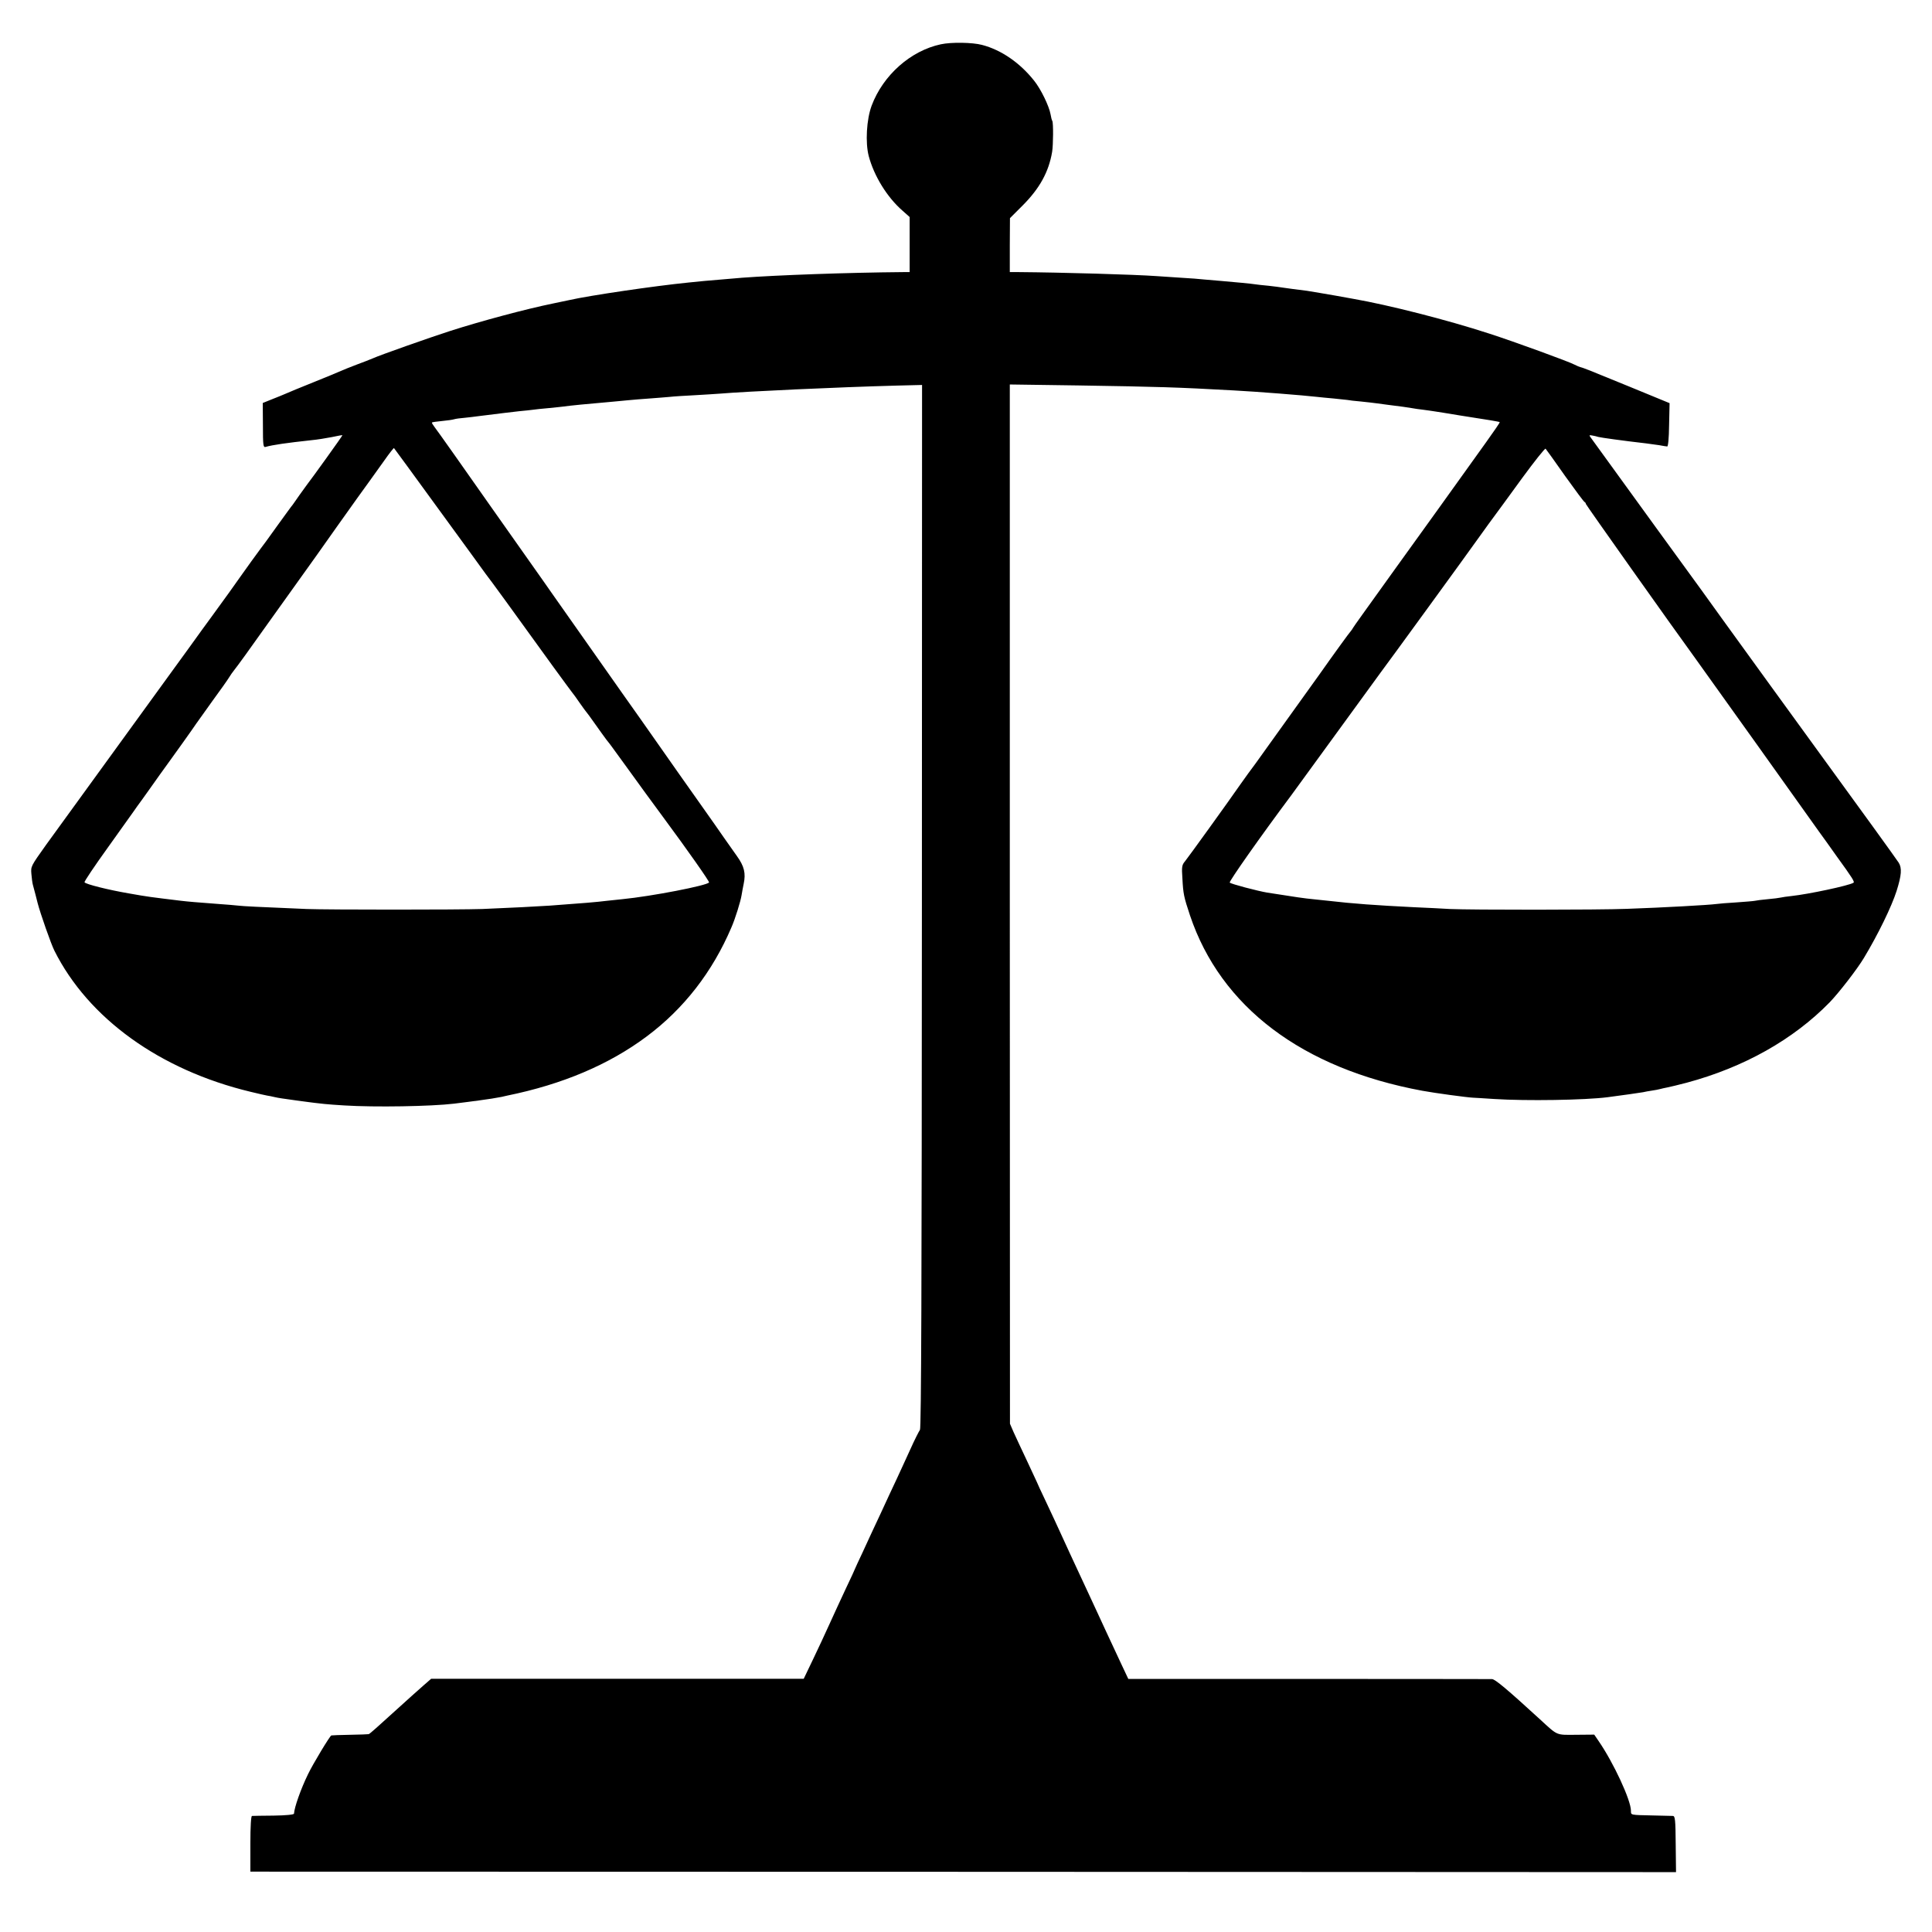
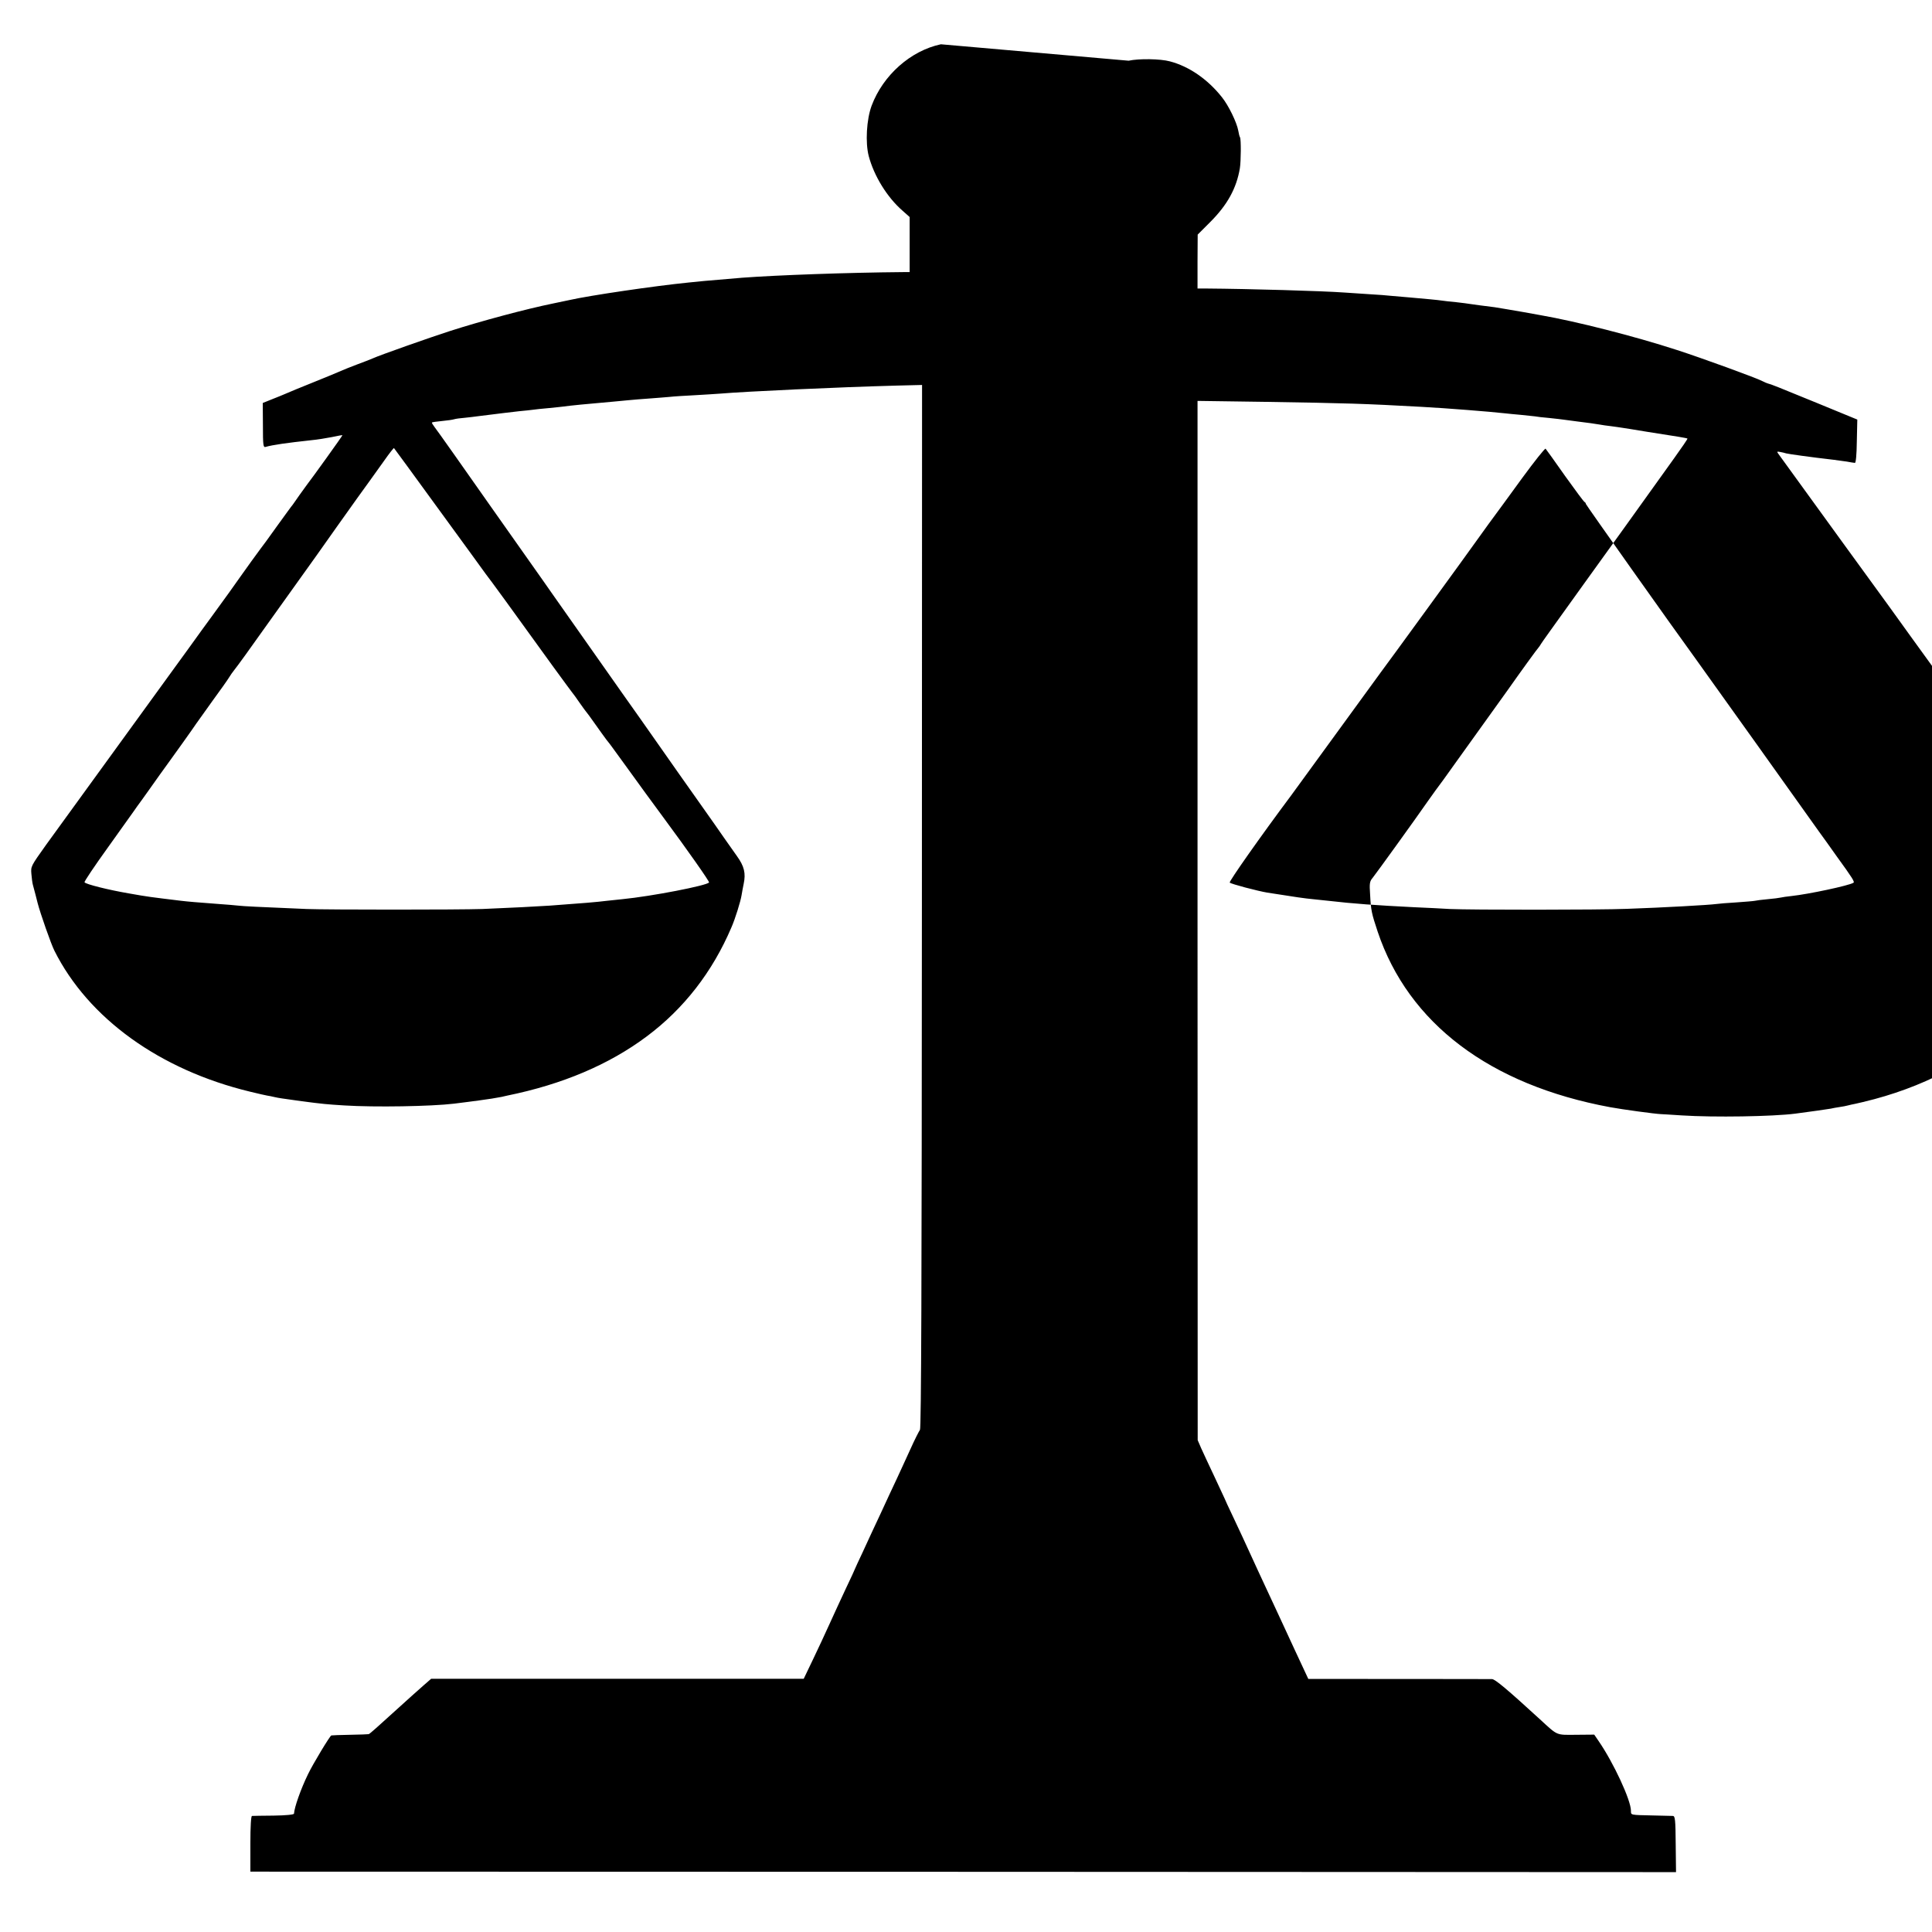
<svg xmlns="http://www.w3.org/2000/svg" version="1.0" width="1200pt" height="1200pt" viewBox="0 0 1200 1200" preserveAspectRatio="xMidYMid meet">
  <g transform="translate(0,1200) scale(0.1,-0.1)" fill="#000000" stroke="none">
-     <path d="M5844 11725 c-188 -40 -359 -192 -430 -381 -32 -86 -40 -230 -18 -314 33 -123 113 -254 209 -338 l45 -40 0 -171 0 -171 -37 0 c-354 -3 -788 -19 -1003 -35 -108 -9 -193 -16 -235 -20 -22 -2 -67 -7 -100 -10 -210 -21 -612 -80 -740 -109 -11 -2 -56 -12 -100 -21 -167 -34 -447 -109 -640 -171 -124 -40 -434 -149 -480 -170 -16 -7 -60 -24 -98 -38 -37 -14 -82 -32 -100 -40 -17 -8 -95 -40 -172 -71 -77 -31 -153 -62 -170 -70 -16 -7 -55 -23 -86 -35 l-57 -23 1 -139 c0 -122 2 -138 16 -134 45 13 130 25 286 42 33 3 89 12 125 19 36 8 66 13 67 12 2 -2 -196 -277 -220 -307 -7 -9 -28 -38 -47 -65 -19 -28 -38 -54 -42 -60 -5 -5 -49 -66 -99 -135 -49 -69 -95 -132 -102 -140 -11 -14 -94 -129 -127 -176 -24 -35 -93 -131 -177 -246 -43 -59 -85 -116 -93 -128 -8 -11 -79 -110 -158 -218 -166 -228 -747 -1030 -777 -1071 -94 -132 -94 -132 -90 -180 2 -25 6 -55 9 -66 3 -11 10 -38 16 -60 6 -22 12 -47 14 -55 16 -62 83 -254 104 -295 211 -421 656 -741 1217 -876 50 -12 97 -23 105 -24 8 -1 29 -5 45 -9 31 -7 36 -7 170 -26 131 -17 152 -19 263 -26 191 -12 540 -6 682 11 38 5 106 13 155 20 55 7 110 16 140 22 17 4 32 7 35 8 344 70 633 193 866 367 231 172 409 401 527 678 24 55 57 162 63 200 3 19 9 51 13 70 14 66 4 109 -42 173 -24 34 -60 85 -79 112 -19 28 -90 129 -158 225 -68 96 -181 256 -250 355 -69 99 -166 236 -215 305 -93 132 -399 567 -447 635 -15 22 -41 58 -56 80 -61 86 -277 393 -321 455 -162 231 -337 479 -353 499 -10 13 -17 25 -15 27 2 2 30 6 62 9 33 3 67 8 76 11 9 3 39 7 65 9 27 3 65 7 84 10 142 18 203 25 255 31 33 3 71 7 85 9 14 2 57 7 95 10 39 4 81 8 95 10 41 6 144 16 305 30 22 2 65 6 95 9 30 3 91 8 135 11 44 3 100 8 125 10 25 3 92 7 150 10 58 3 130 8 160 10 168 14 726 40 1096 50 l161 4 -1 -3238 c-1 -2354 -4 -3242 -12 -3252 -6 -8 -33 -61 -59 -119 -26 -58 -65 -141 -85 -185 -21 -44 -66 -141 -100 -215 -35 -74 -85 -182 -111 -239 -27 -57 -49 -105 -49 -106 0 -2 -25 -56 -56 -121 -31 -66 -76 -164 -101 -219 -25 -55 -71 -155 -103 -221 l-58 -121 -1157 0 -1157 0 -47 -41 c-25 -22 -58 -51 -72 -64 -225 -204 -262 -237 -269 -239 -3 -1 -54 -3 -115 -4 -60 -1 -113 -3 -117 -4 -8 -1 -115 -178 -145 -241 -44 -90 -85 -206 -87 -245 -1 -6 -51 -11 -126 -12 -69 0 -130 -2 -135 -2 -6 -1 -10 -65 -10 -173 l0 -173 4428 -1 4427 -2 -2 174 c-1 151 -4 174 -17 175 -9 0 -65 2 -126 3 -141 3 -135 2 -135 29 0 66 -108 298 -200 432 l-28 41 -113 -1 c-126 -1 -112 -7 -224 96 -203 186 -278 249 -298 250 -12 0 -525 1 -1141 1 l-1118 0 -48 102 c-84 179 -107 230 -139 299 -44 94 -82 178 -131 282 -23 50 -64 137 -90 195 -26 58 -73 158 -104 224 -31 65 -56 119 -56 121 0 1 -28 61 -61 131 -34 71 -71 152 -84 180 l-22 51 -1 3227 0 3228 427 -6 c500 -8 606 -11 966 -31 150 -8 427 -30 515 -40 19 -2 66 -7 103 -10 37 -4 76 -8 85 -9 9 -2 49 -7 87 -10 39 -4 81 -9 95 -11 14 -2 48 -6 75 -10 73 -9 117 -15 145 -20 14 -3 45 -7 70 -10 25 -3 56 -8 70 -10 14 -2 84 -13 155 -25 188 -29 247 -39 250 -42 2 -2 -36 -57 -84 -124 -146 -204 -460 -642 -561 -781 -214 -298 -255 -355 -265 -371 -5 -9 -12 -19 -15 -22 -6 -5 -114 -154 -192 -265 -31 -44 -252 -352 -330 -460 -16 -22 -47 -65 -68 -95 -22 -30 -43 -59 -48 -65 -4 -5 -27 -37 -50 -70 -72 -104 -321 -449 -342 -475 -19 -22 -21 -35 -16 -105 5 -97 9 -116 47 -230 191 -569 697 -952 1444 -1090 75 -14 282 -42 315 -43 8 0 67 -4 130 -8 200 -13 564 -7 705 11 91 12 198 27 220 31 11 3 36 7 55 10 19 3 43 7 52 10 10 3 30 7 45 10 16 3 69 16 119 29 357 96 662 268 888 499 58 60 171 206 213 276 88 146 172 319 203 416 31 98 34 143 13 176 -19 29 -249 347 -443 613 -142 195 -612 843 -649 895 -14 21 -201 279 -416 574 -214 296 -396 546 -403 556 -13 17 -12 19 8 15 12 -2 29 -6 38 -9 15 -4 149 -23 297 -40 22 -3 58 -8 80 -11 22 -4 45 -8 50 -8 6 -1 11 50 12 134 l3 135 -248 102 c-251 103 -289 118 -307 122 -5 1 -21 8 -35 15 -35 19 -378 144 -530 193 -264 86 -627 178 -845 216 -99 18 -121 22 -210 37 -62 11 -88 15 -165 24 -25 3 -54 7 -65 9 -11 2 -49 7 -85 11 -36 3 -76 8 -90 10 -26 4 -102 11 -205 20 -33 3 -80 7 -105 9 -25 3 -90 8 -145 11 -55 4 -122 8 -150 10 -138 10 -592 23 -857 25 l-56 0 0 168 1 167 78 78 c106 106 163 209 184 334 7 43 8 181 1 192 -3 4 -8 23 -11 42 -9 50 -60 156 -102 208 -88 111 -204 191 -323 222 -59 16 -192 18 -256 4z m-3314 -2621 c44 -60 86 -118 94 -129 169 -232 240 -329 306 -420 43 -60 83 -114 87 -120 11 -12 237 -323 278 -381 51 -72 245 -338 258 -354 7 -8 28 -37 47 -65 19 -27 37 -52 40 -55 3 -3 28 -36 55 -75 27 -38 59 -83 72 -100 13 -16 27 -34 31 -40 4 -5 40 -55 80 -110 65 -91 202 -278 245 -336 148 -200 285 -395 281 -400 -11 -19 -356 -86 -539 -104 -33 -3 -76 -8 -95 -10 -64 -8 -148 -15 -355 -30 -76 -5 -246 -14 -420 -21 -142 -5 -959 -5 -1090 0 -306 13 -393 17 -425 21 -19 2 -73 7 -120 10 -144 11 -183 14 -235 20 -196 24 -201 24 -325 46 -128 22 -268 57 -275 69 -3 4 63 102 145 216 82 115 155 217 162 227 7 11 29 41 48 67 19 26 42 58 50 70 22 32 109 153 118 165 12 16 156 217 172 242 8 12 53 75 100 140 47 64 93 129 102 144 9 15 23 35 32 46 13 15 115 156 176 243 27 37 257 360 274 383 9 12 93 130 186 262 94 132 185 260 204 285 18 25 59 82 91 127 32 46 60 81 62 80 2 -2 39 -53 83 -113z m7190 -59 c63 -88 117 -161 122 -163 4 -2 8 -7 8 -12 0 -5 544 -773 684 -965 23 -31 724 -1013 764 -1070 20 -27 70 -97 111 -155 98 -135 112 -158 103 -163 -29 -18 -280 -71 -382 -82 -30 -3 -62 -8 -70 -10 -8 -2 -44 -7 -80 -10 -36 -3 -72 -8 -80 -10 -8 -2 -60 -6 -115 -10 -55 -3 -111 -8 -125 -10 -43 -6 -325 -22 -555 -30 -173 -7 -967 -7 -1100 -1 -49 3 -148 8 -220 11 -241 12 -379 22 -535 40 -19 2 -62 7 -95 10 -52 5 -102 12 -285 41 -59 10 -223 53 -232 62 -6 6 190 285 382 542 10 14 138 189 284 390 146 201 269 370 273 375 14 17 567 777 585 804 10 14 48 67 85 118 37 50 131 178 207 283 77 105 142 187 146 183 4 -4 58 -80 120 -168z" />
+     <path d="M5844 11725 c-188 -40 -359 -192 -430 -381 -32 -86 -40 -230 -18 -314 33 -123 113 -254 209 -338 l45 -40 0 -171 0 -171 -37 0 c-354 -3 -788 -19 -1003 -35 -108 -9 -193 -16 -235 -20 -22 -2 -67 -7 -100 -10 -210 -21 -612 -80 -740 -109 -11 -2 -56 -12 -100 -21 -167 -34 -447 -109 -640 -171 -124 -40 -434 -149 -480 -170 -16 -7 -60 -24 -98 -38 -37 -14 -82 -32 -100 -40 -17 -8 -95 -40 -172 -71 -77 -31 -153 -62 -170 -70 -16 -7 -55 -23 -86 -35 l-57 -23 1 -139 c0 -122 2 -138 16 -134 45 13 130 25 286 42 33 3 89 12 125 19 36 8 66 13 67 12 2 -2 -196 -277 -220 -307 -7 -9 -28 -38 -47 -65 -19 -28 -38 -54 -42 -60 -5 -5 -49 -66 -99 -135 -49 -69 -95 -132 -102 -140 -11 -14 -94 -129 -127 -176 -24 -35 -93 -131 -177 -246 -43 -59 -85 -116 -93 -128 -8 -11 -79 -110 -158 -218 -166 -228 -747 -1030 -777 -1071 -94 -132 -94 -132 -90 -180 2 -25 6 -55 9 -66 3 -11 10 -38 16 -60 6 -22 12 -47 14 -55 16 -62 83 -254 104 -295 211 -421 656 -741 1217 -876 50 -12 97 -23 105 -24 8 -1 29 -5 45 -9 31 -7 36 -7 170 -26 131 -17 152 -19 263 -26 191 -12 540 -6 682 11 38 5 106 13 155 20 55 7 110 16 140 22 17 4 32 7 35 8 344 70 633 193 866 367 231 172 409 401 527 678 24 55 57 162 63 200 3 19 9 51 13 70 14 66 4 109 -42 173 -24 34 -60 85 -79 112 -19 28 -90 129 -158 225 -68 96 -181 256 -250 355 -69 99 -166 236 -215 305 -93 132 -399 567 -447 635 -15 22 -41 58 -56 80 -61 86 -277 393 -321 455 -162 231 -337 479 -353 499 -10 13 -17 25 -15 27 2 2 30 6 62 9 33 3 67 8 76 11 9 3 39 7 65 9 27 3 65 7 84 10 142 18 203 25 255 31 33 3 71 7 85 9 14 2 57 7 95 10 39 4 81 8 95 10 41 6 144 16 305 30 22 2 65 6 95 9 30 3 91 8 135 11 44 3 100 8 125 10 25 3 92 7 150 10 58 3 130 8 160 10 168 14 726 40 1096 50 l161 4 -1 -3238 c-1 -2354 -4 -3242 -12 -3252 -6 -8 -33 -61 -59 -119 -26 -58 -65 -141 -85 -185 -21 -44 -66 -141 -100 -215 -35 -74 -85 -182 -111 -239 -27 -57 -49 -105 -49 -106 0 -2 -25 -56 -56 -121 -31 -66 -76 -164 -101 -219 -25 -55 -71 -155 -103 -221 l-58 -121 -1157 0 -1157 0 -47 -41 c-25 -22 -58 -51 -72 -64 -225 -204 -262 -237 -269 -239 -3 -1 -54 -3 -115 -4 -60 -1 -113 -3 -117 -4 -8 -1 -115 -178 -145 -241 -44 -90 -85 -206 -87 -245 -1 -6 -51 -11 -126 -12 -69 0 -130 -2 -135 -2 -6 -1 -10 -65 -10 -173 l0 -173 4428 -1 4427 -2 -2 174 c-1 151 -4 174 -17 175 -9 0 -65 2 -126 3 -141 3 -135 2 -135 29 0 66 -108 298 -200 432 l-28 41 -113 -1 c-126 -1 -112 -7 -224 96 -203 186 -278 249 -298 250 -12 0 -525 1 -1141 1 c-84 179 -107 230 -139 299 -44 94 -82 178 -131 282 -23 50 -64 137 -90 195 -26 58 -73 158 -104 224 -31 65 -56 119 -56 121 0 1 -28 61 -61 131 -34 71 -71 152 -84 180 l-22 51 -1 3227 0 3228 427 -6 c500 -8 606 -11 966 -31 150 -8 427 -30 515 -40 19 -2 66 -7 103 -10 37 -4 76 -8 85 -9 9 -2 49 -7 87 -10 39 -4 81 -9 95 -11 14 -2 48 -6 75 -10 73 -9 117 -15 145 -20 14 -3 45 -7 70 -10 25 -3 56 -8 70 -10 14 -2 84 -13 155 -25 188 -29 247 -39 250 -42 2 -2 -36 -57 -84 -124 -146 -204 -460 -642 -561 -781 -214 -298 -255 -355 -265 -371 -5 -9 -12 -19 -15 -22 -6 -5 -114 -154 -192 -265 -31 -44 -252 -352 -330 -460 -16 -22 -47 -65 -68 -95 -22 -30 -43 -59 -48 -65 -4 -5 -27 -37 -50 -70 -72 -104 -321 -449 -342 -475 -19 -22 -21 -35 -16 -105 5 -97 9 -116 47 -230 191 -569 697 -952 1444 -1090 75 -14 282 -42 315 -43 8 0 67 -4 130 -8 200 -13 564 -7 705 11 91 12 198 27 220 31 11 3 36 7 55 10 19 3 43 7 52 10 10 3 30 7 45 10 16 3 69 16 119 29 357 96 662 268 888 499 58 60 171 206 213 276 88 146 172 319 203 416 31 98 34 143 13 176 -19 29 -249 347 -443 613 -142 195 -612 843 -649 895 -14 21 -201 279 -416 574 -214 296 -396 546 -403 556 -13 17 -12 19 8 15 12 -2 29 -6 38 -9 15 -4 149 -23 297 -40 22 -3 58 -8 80 -11 22 -4 45 -8 50 -8 6 -1 11 50 12 134 l3 135 -248 102 c-251 103 -289 118 -307 122 -5 1 -21 8 -35 15 -35 19 -378 144 -530 193 -264 86 -627 178 -845 216 -99 18 -121 22 -210 37 -62 11 -88 15 -165 24 -25 3 -54 7 -65 9 -11 2 -49 7 -85 11 -36 3 -76 8 -90 10 -26 4 -102 11 -205 20 -33 3 -80 7 -105 9 -25 3 -90 8 -145 11 -55 4 -122 8 -150 10 -138 10 -592 23 -857 25 l-56 0 0 168 1 167 78 78 c106 106 163 209 184 334 7 43 8 181 1 192 -3 4 -8 23 -11 42 -9 50 -60 156 -102 208 -88 111 -204 191 -323 222 -59 16 -192 18 -256 4z m-3314 -2621 c44 -60 86 -118 94 -129 169 -232 240 -329 306 -420 43 -60 83 -114 87 -120 11 -12 237 -323 278 -381 51 -72 245 -338 258 -354 7 -8 28 -37 47 -65 19 -27 37 -52 40 -55 3 -3 28 -36 55 -75 27 -38 59 -83 72 -100 13 -16 27 -34 31 -40 4 -5 40 -55 80 -110 65 -91 202 -278 245 -336 148 -200 285 -395 281 -400 -11 -19 -356 -86 -539 -104 -33 -3 -76 -8 -95 -10 -64 -8 -148 -15 -355 -30 -76 -5 -246 -14 -420 -21 -142 -5 -959 -5 -1090 0 -306 13 -393 17 -425 21 -19 2 -73 7 -120 10 -144 11 -183 14 -235 20 -196 24 -201 24 -325 46 -128 22 -268 57 -275 69 -3 4 63 102 145 216 82 115 155 217 162 227 7 11 29 41 48 67 19 26 42 58 50 70 22 32 109 153 118 165 12 16 156 217 172 242 8 12 53 75 100 140 47 64 93 129 102 144 9 15 23 35 32 46 13 15 115 156 176 243 27 37 257 360 274 383 9 12 93 130 186 262 94 132 185 260 204 285 18 25 59 82 91 127 32 46 60 81 62 80 2 -2 39 -53 83 -113z m7190 -59 c63 -88 117 -161 122 -163 4 -2 8 -7 8 -12 0 -5 544 -773 684 -965 23 -31 724 -1013 764 -1070 20 -27 70 -97 111 -155 98 -135 112 -158 103 -163 -29 -18 -280 -71 -382 -82 -30 -3 -62 -8 -70 -10 -8 -2 -44 -7 -80 -10 -36 -3 -72 -8 -80 -10 -8 -2 -60 -6 -115 -10 -55 -3 -111 -8 -125 -10 -43 -6 -325 -22 -555 -30 -173 -7 -967 -7 -1100 -1 -49 3 -148 8 -220 11 -241 12 -379 22 -535 40 -19 2 -62 7 -95 10 -52 5 -102 12 -285 41 -59 10 -223 53 -232 62 -6 6 190 285 382 542 10 14 138 189 284 390 146 201 269 370 273 375 14 17 567 777 585 804 10 14 48 67 85 118 37 50 131 178 207 283 77 105 142 187 146 183 4 -4 58 -80 120 -168z" />
  </g>
</svg>